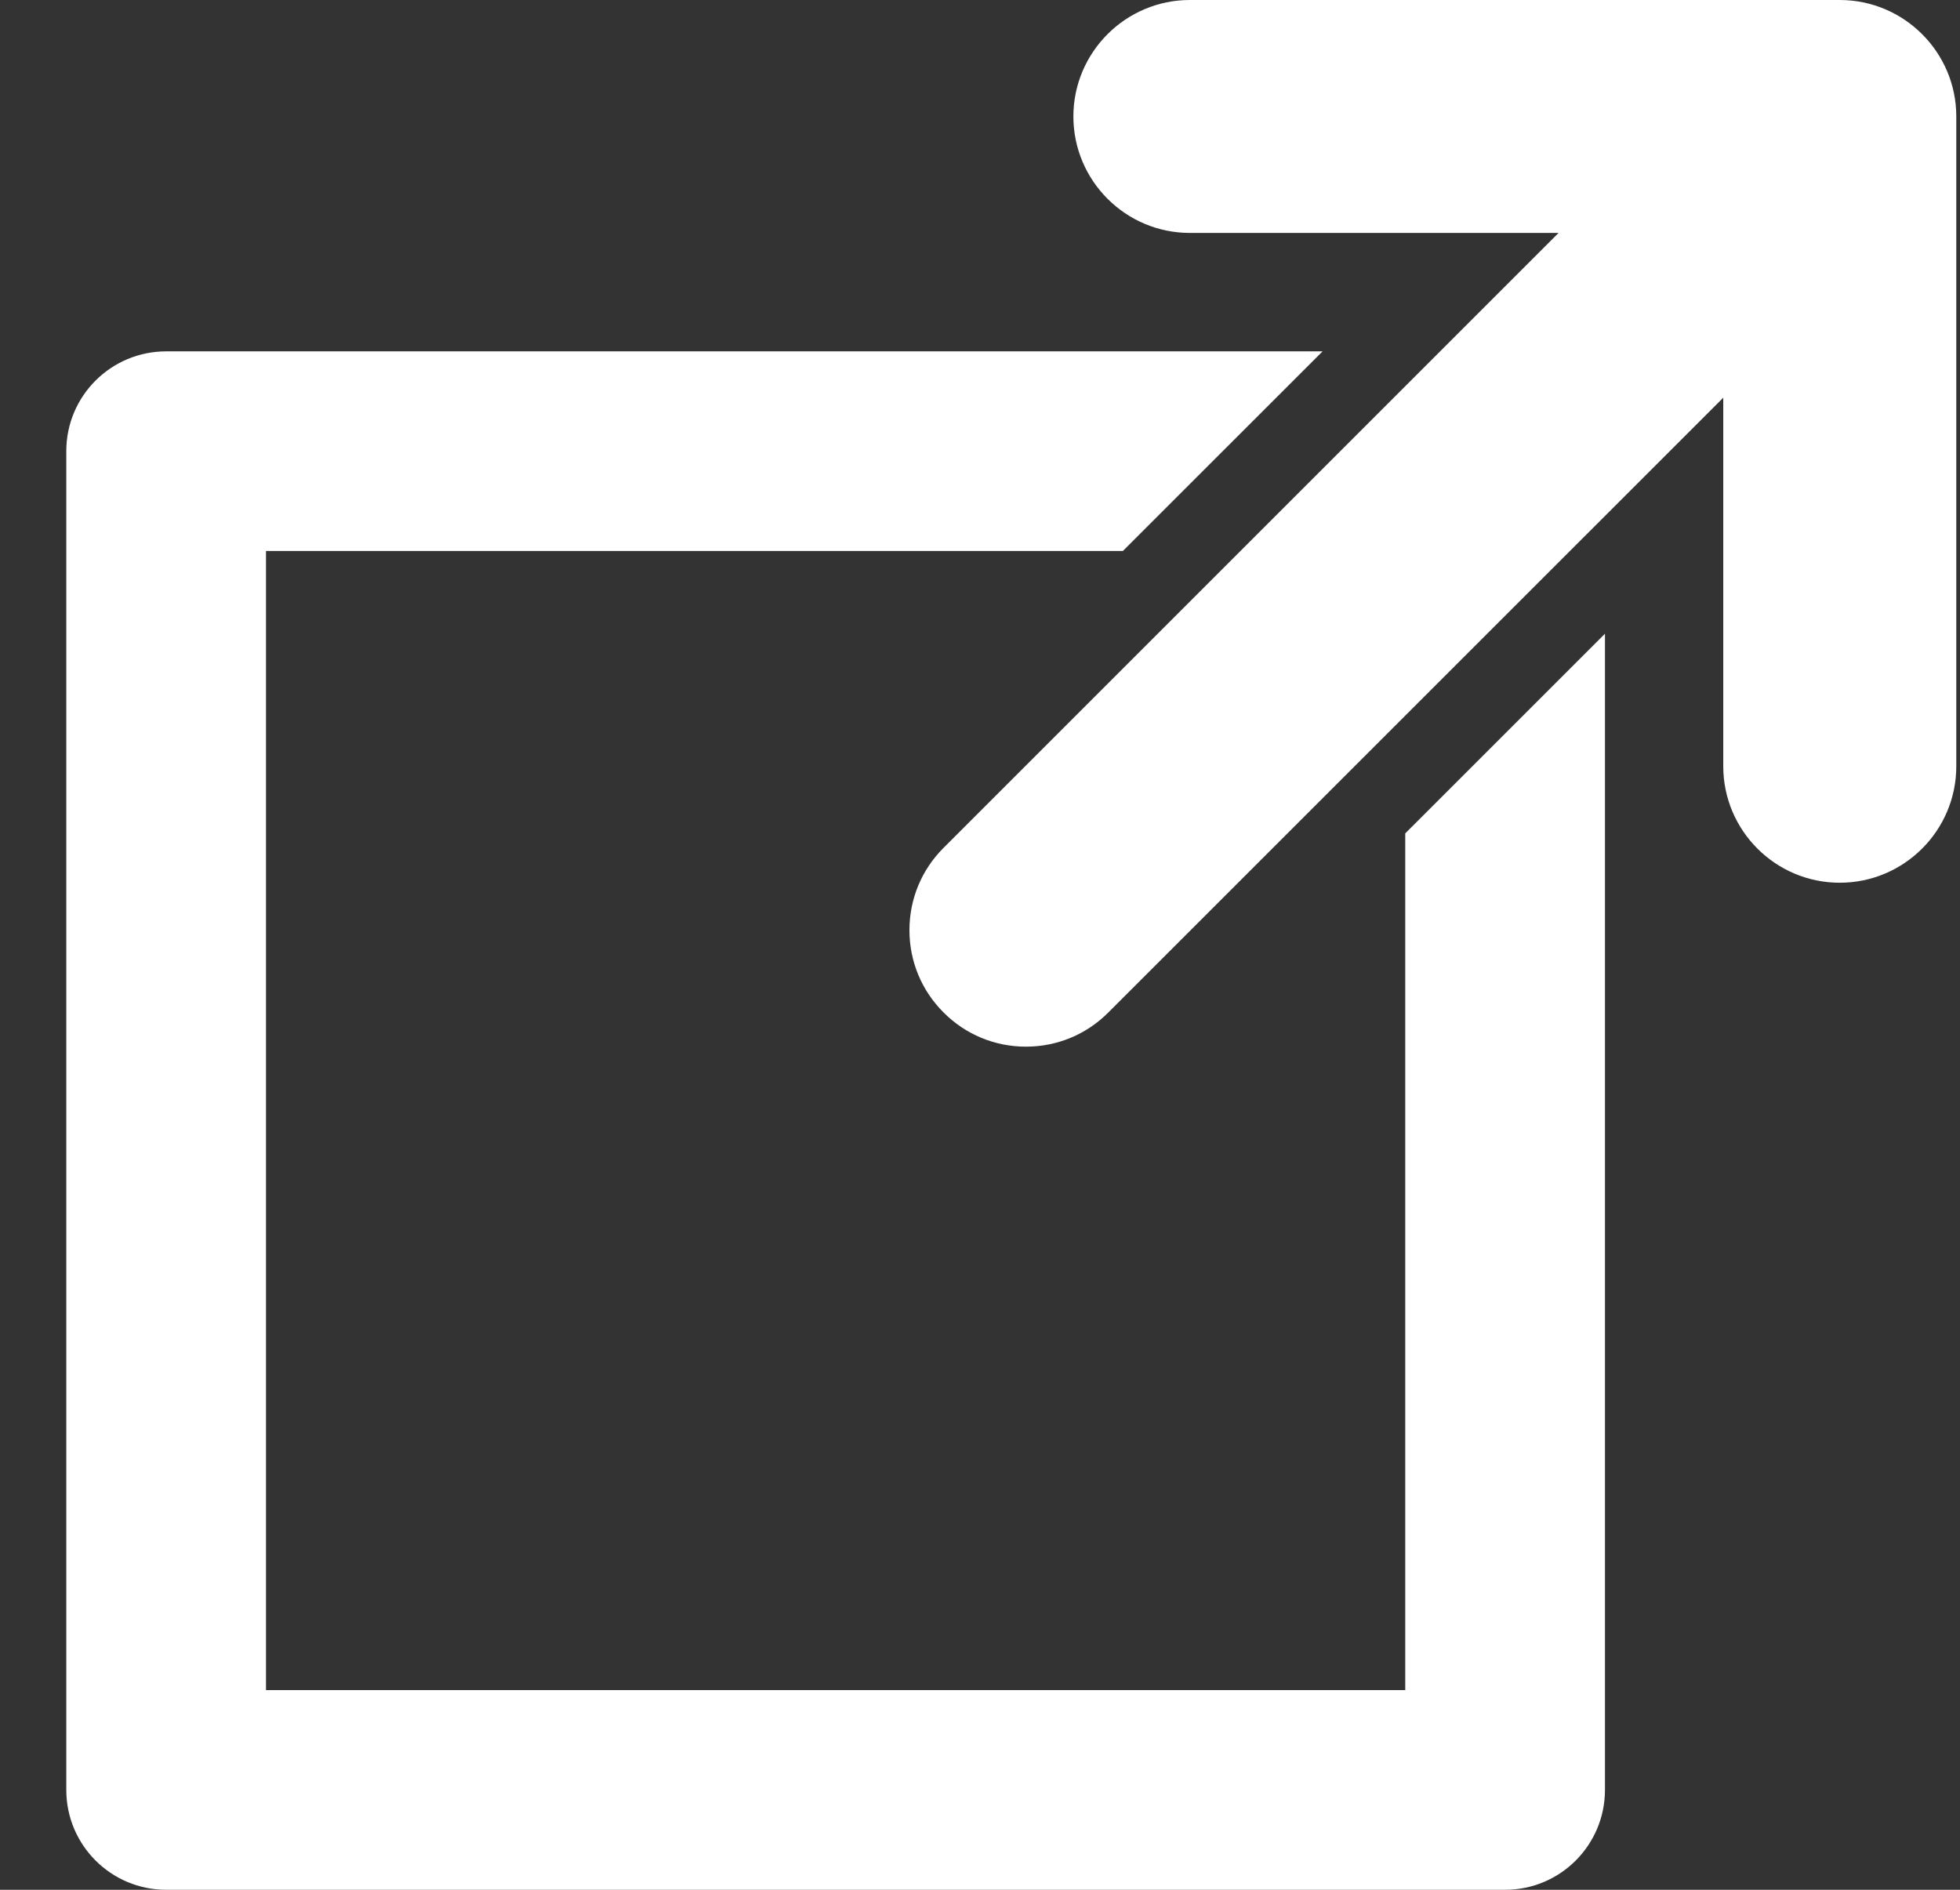
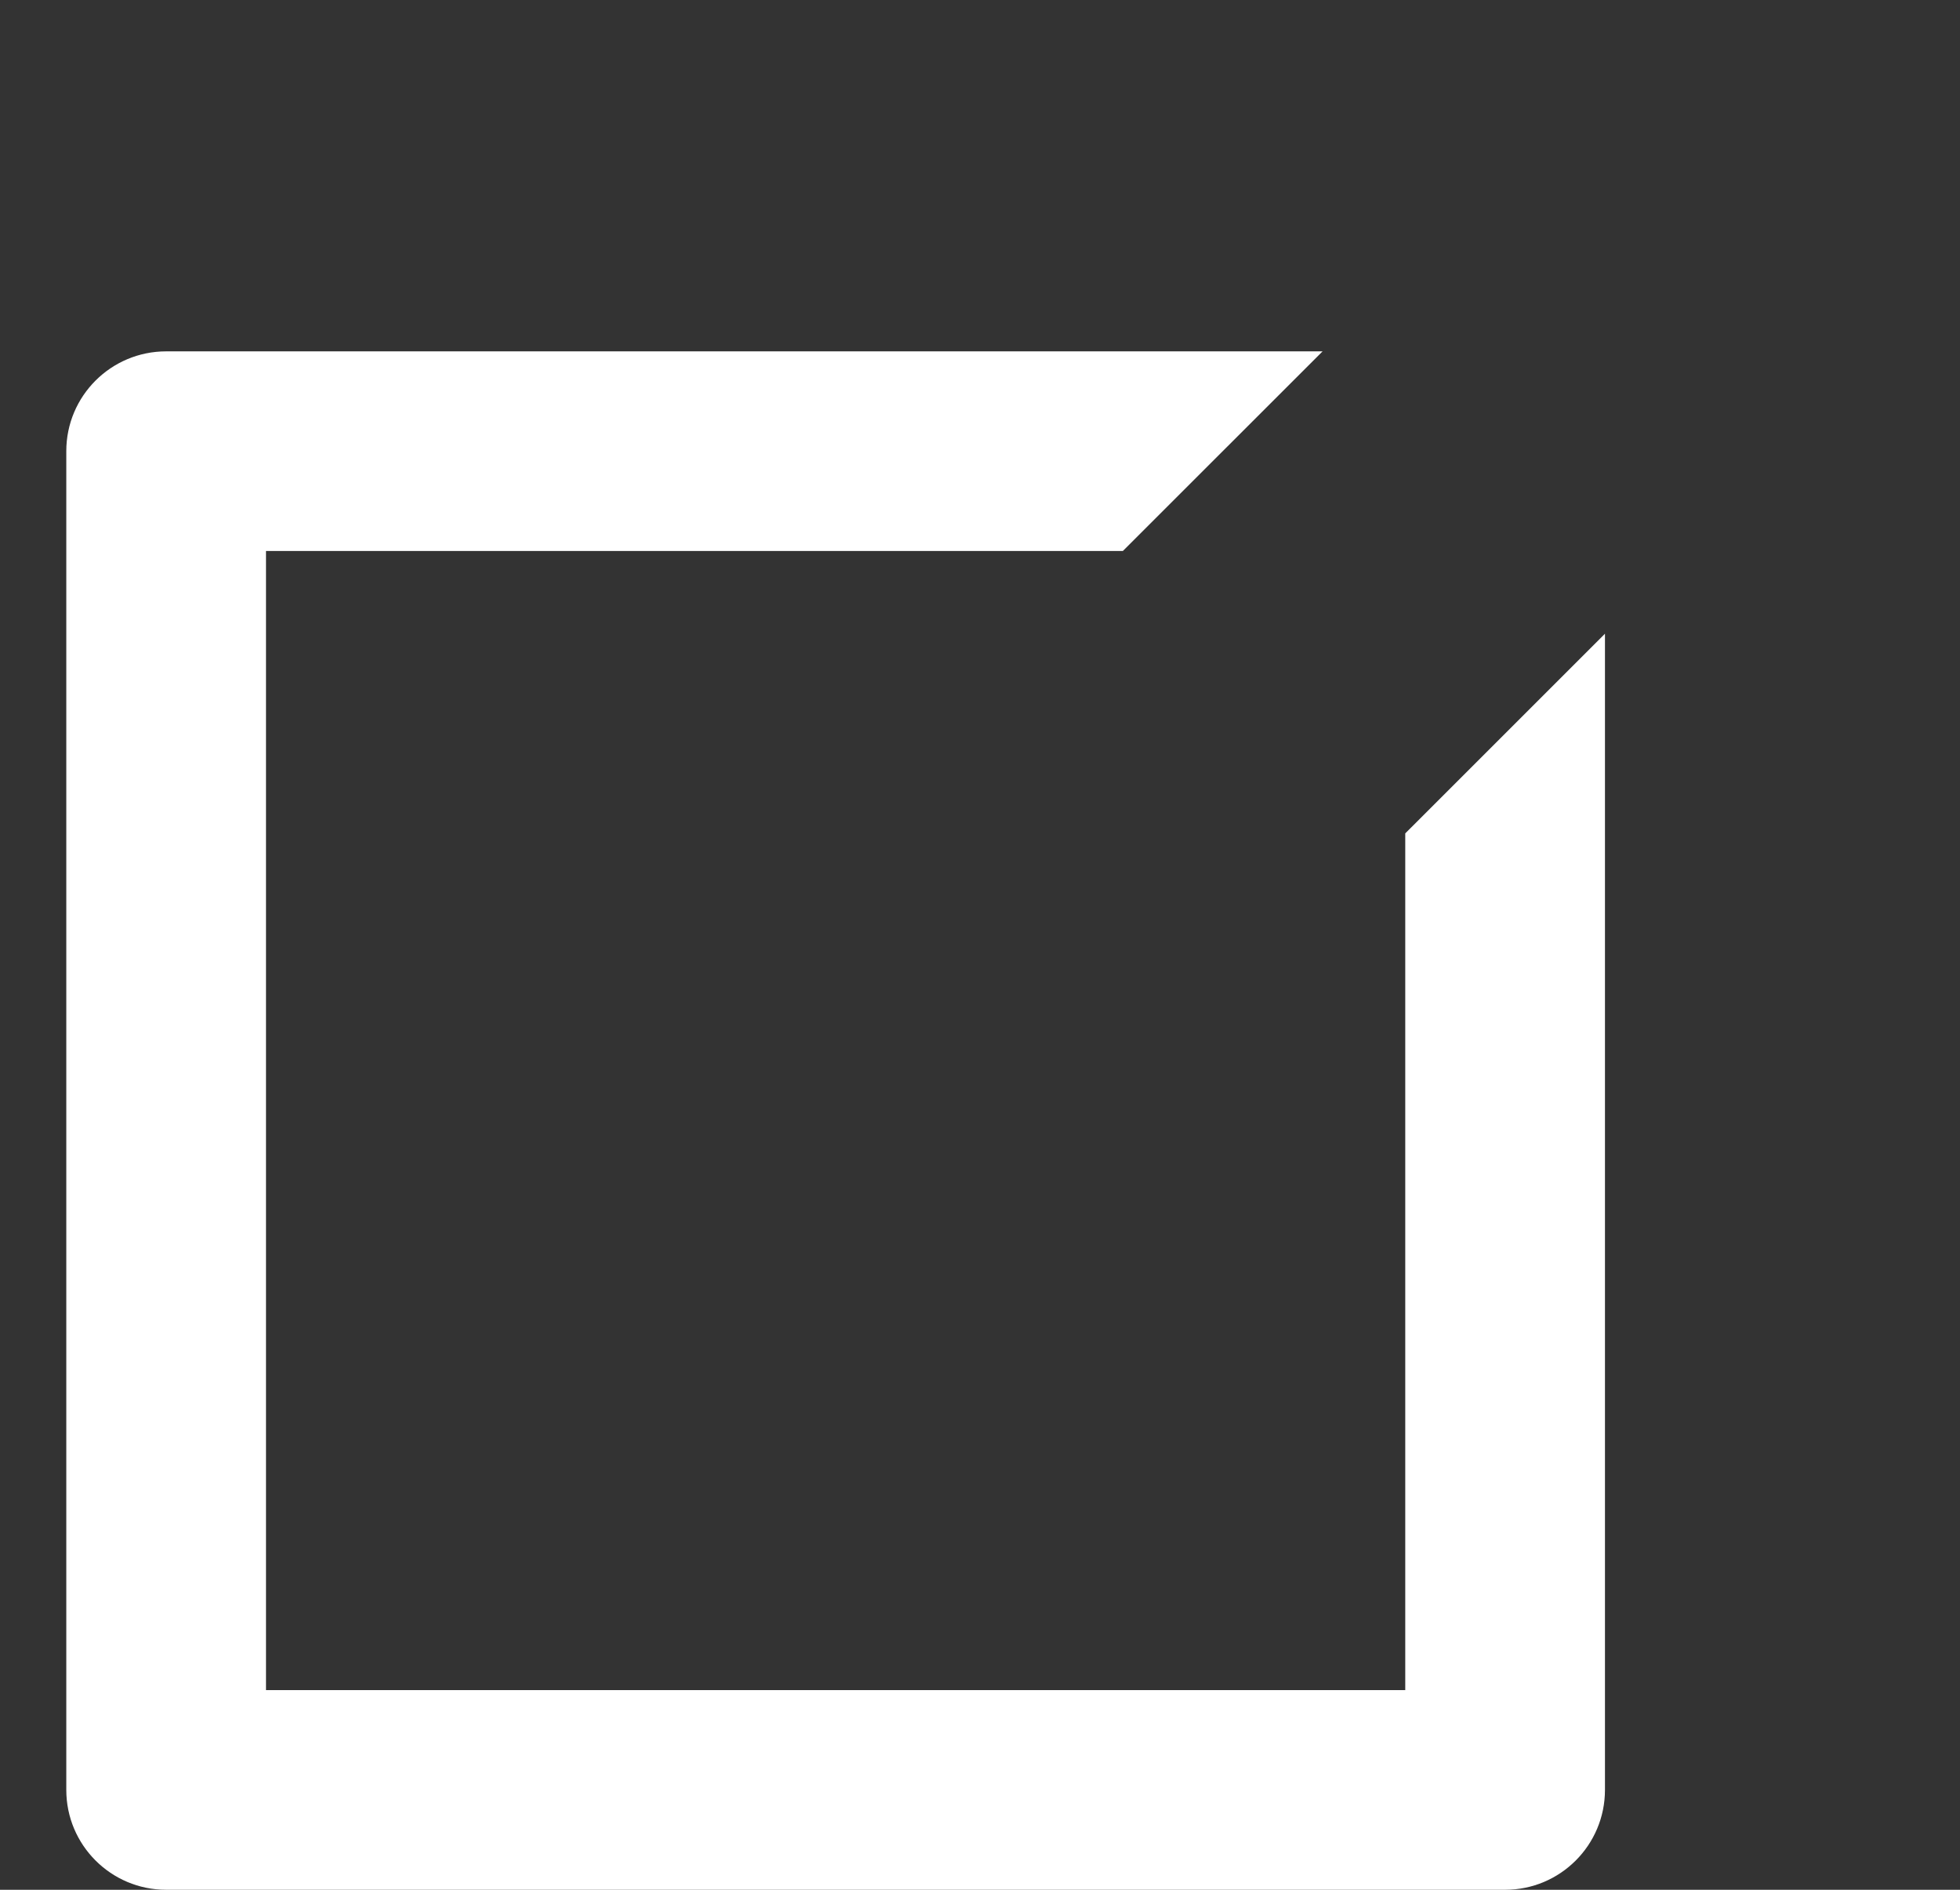
<svg xmlns="http://www.w3.org/2000/svg" width="28" height="27" viewBox="0 0 28 27" fill="none">
  <rect x="0" y="0" width="28" height="27" fill="#333333" stroke="none" />
-   <path d="M26.282 0H16.998C16.081 0 15.334 0.747 15.334 1.664C15.334 2.582 16.081 3.328 16.998 3.328H22.265L13.48 12.113C13.165 12.427 12.992 12.845 12.992 13.29C12.992 13.734 13.165 14.152 13.48 14.466C13.794 14.781 14.212 14.954 14.656 14.954C15.101 14.954 15.519 14.781 15.833 14.466L24.618 5.682V10.948C24.618 11.866 25.365 12.612 26.282 12.612C27.2 12.612 27.947 11.866 27.947 10.948V1.664C27.947 0.747 27.2 0 26.282 0Z" fill="white" />
  <path d="M20.075 24.147H3.8V7.872H16.041L18.894 5.02H2.374C1.586 5.02 0.947 5.658 0.947 6.446V25.573C0.947 26.361 1.586 27 2.374 27H21.502C22.29 27 22.928 26.361 22.928 25.573V9.054L20.075 11.907V24.147Z" fill="white" />
</svg>